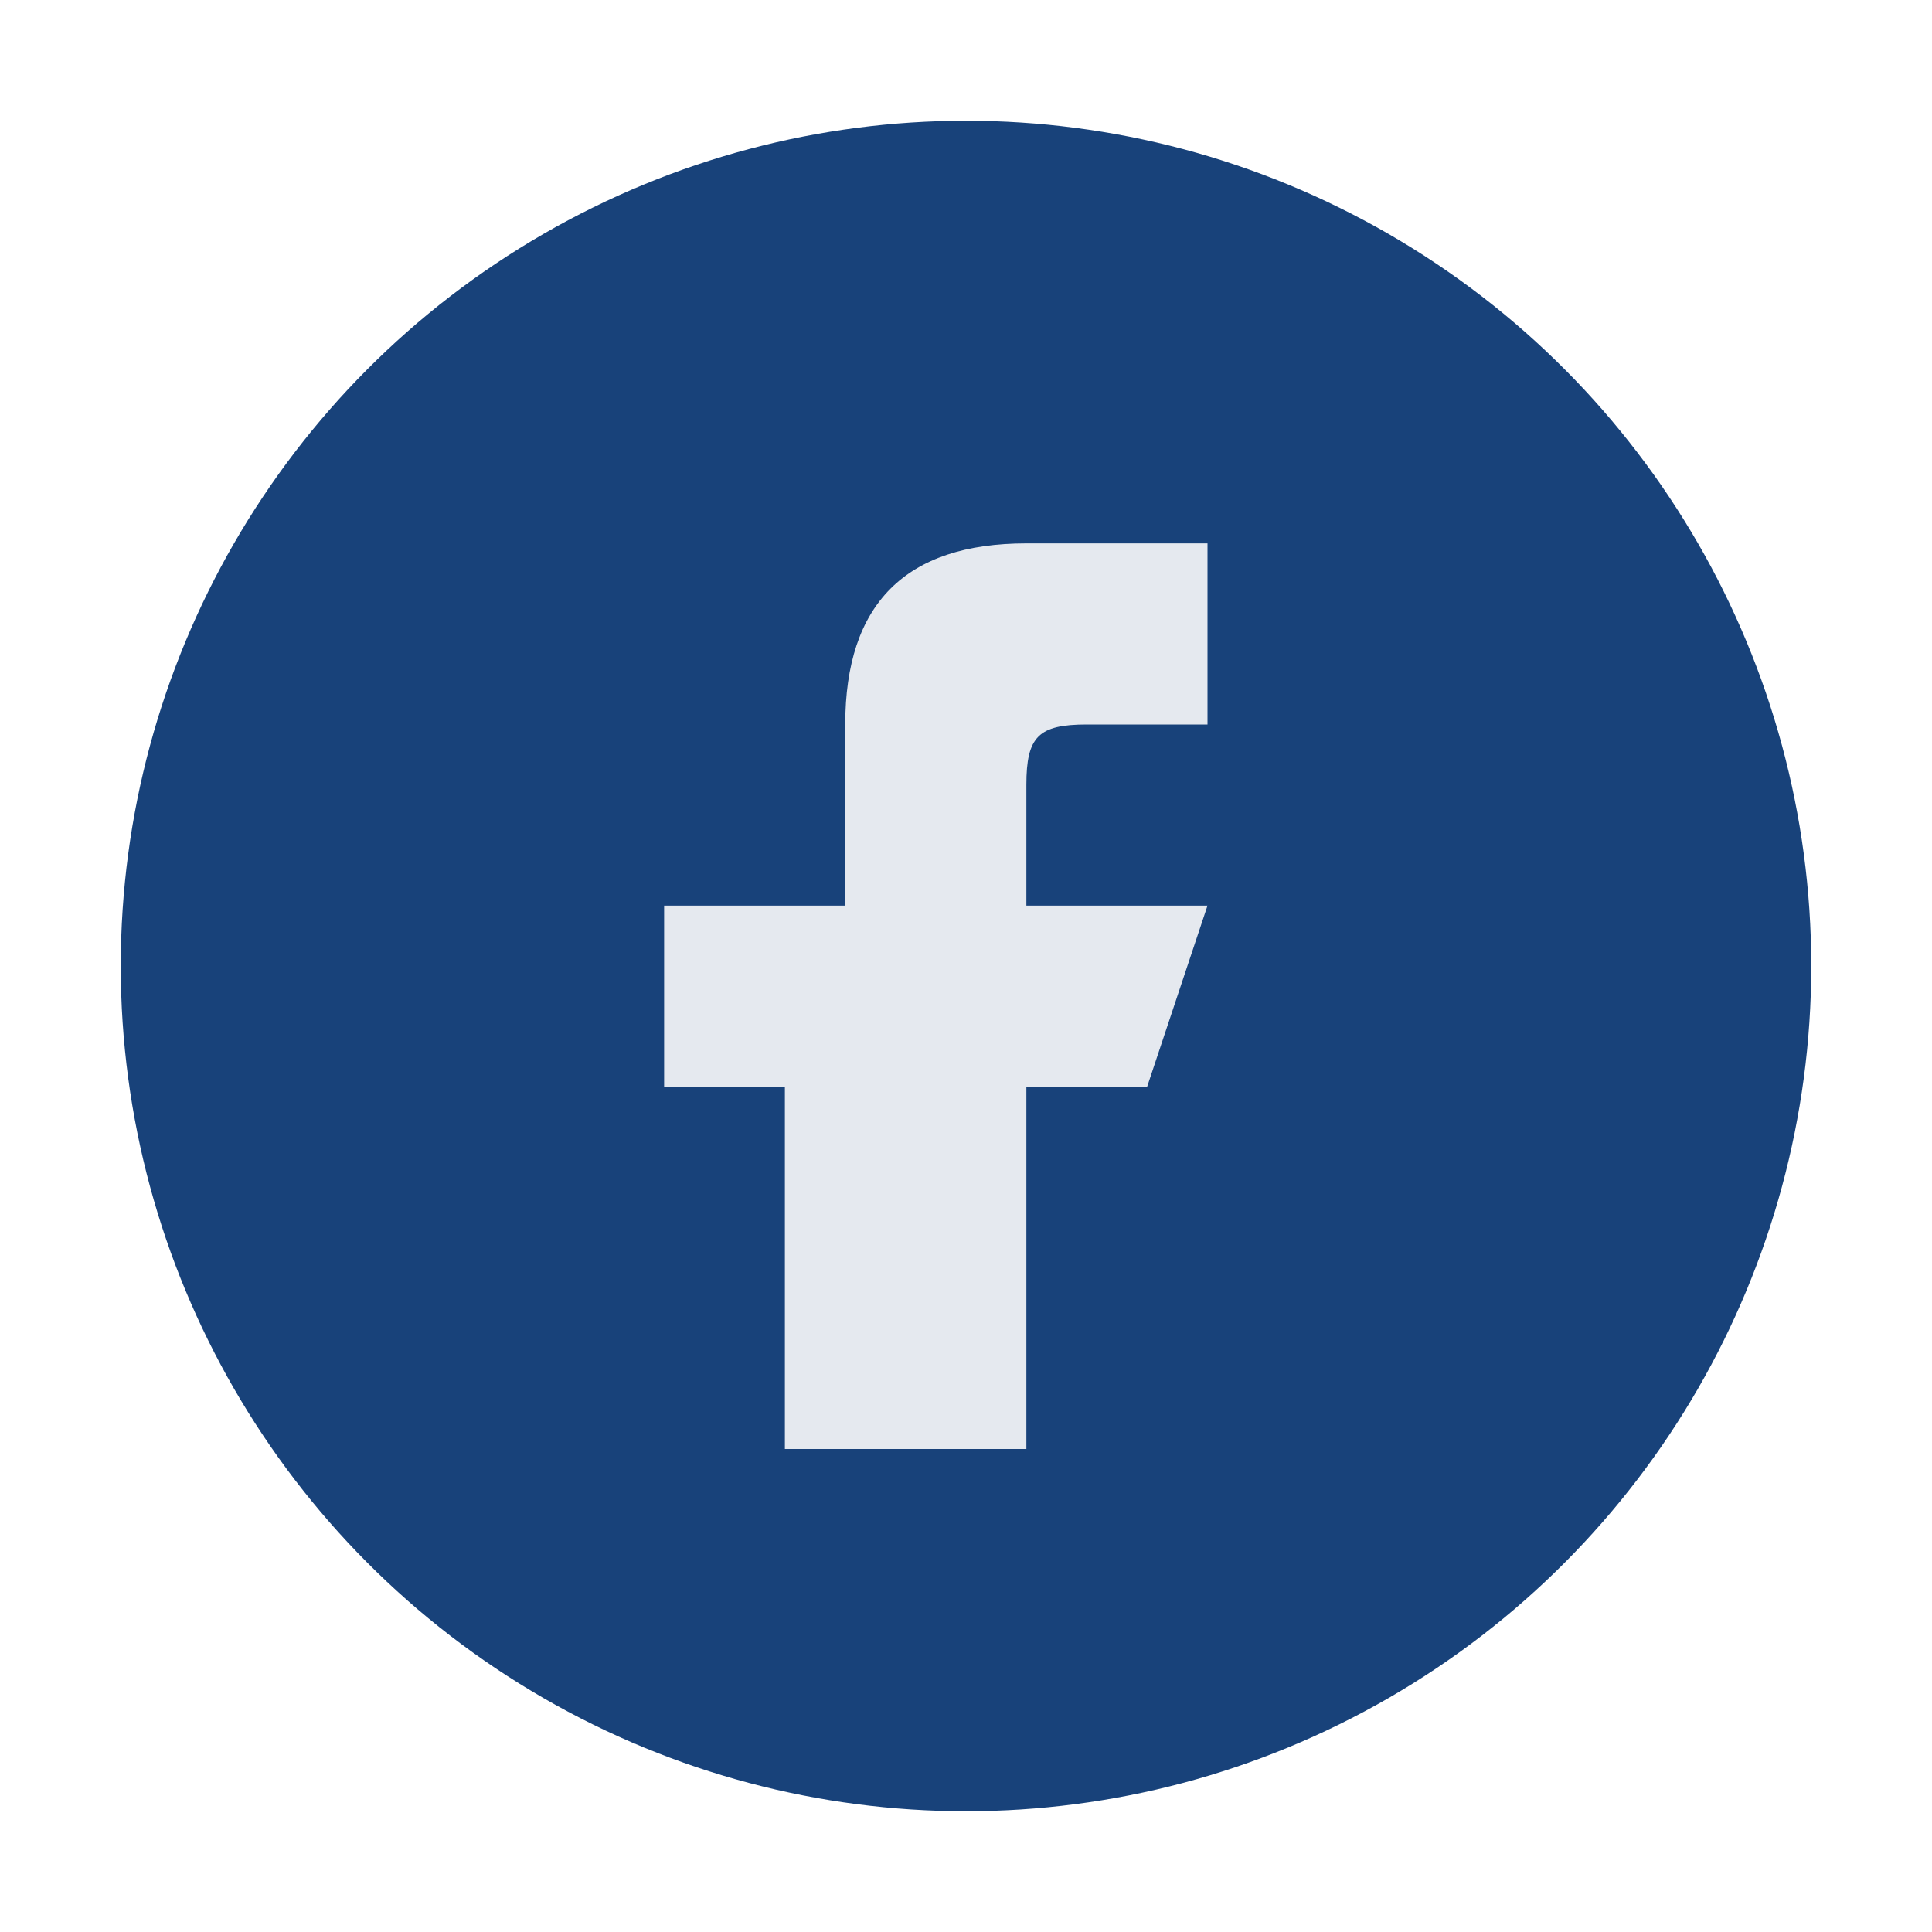
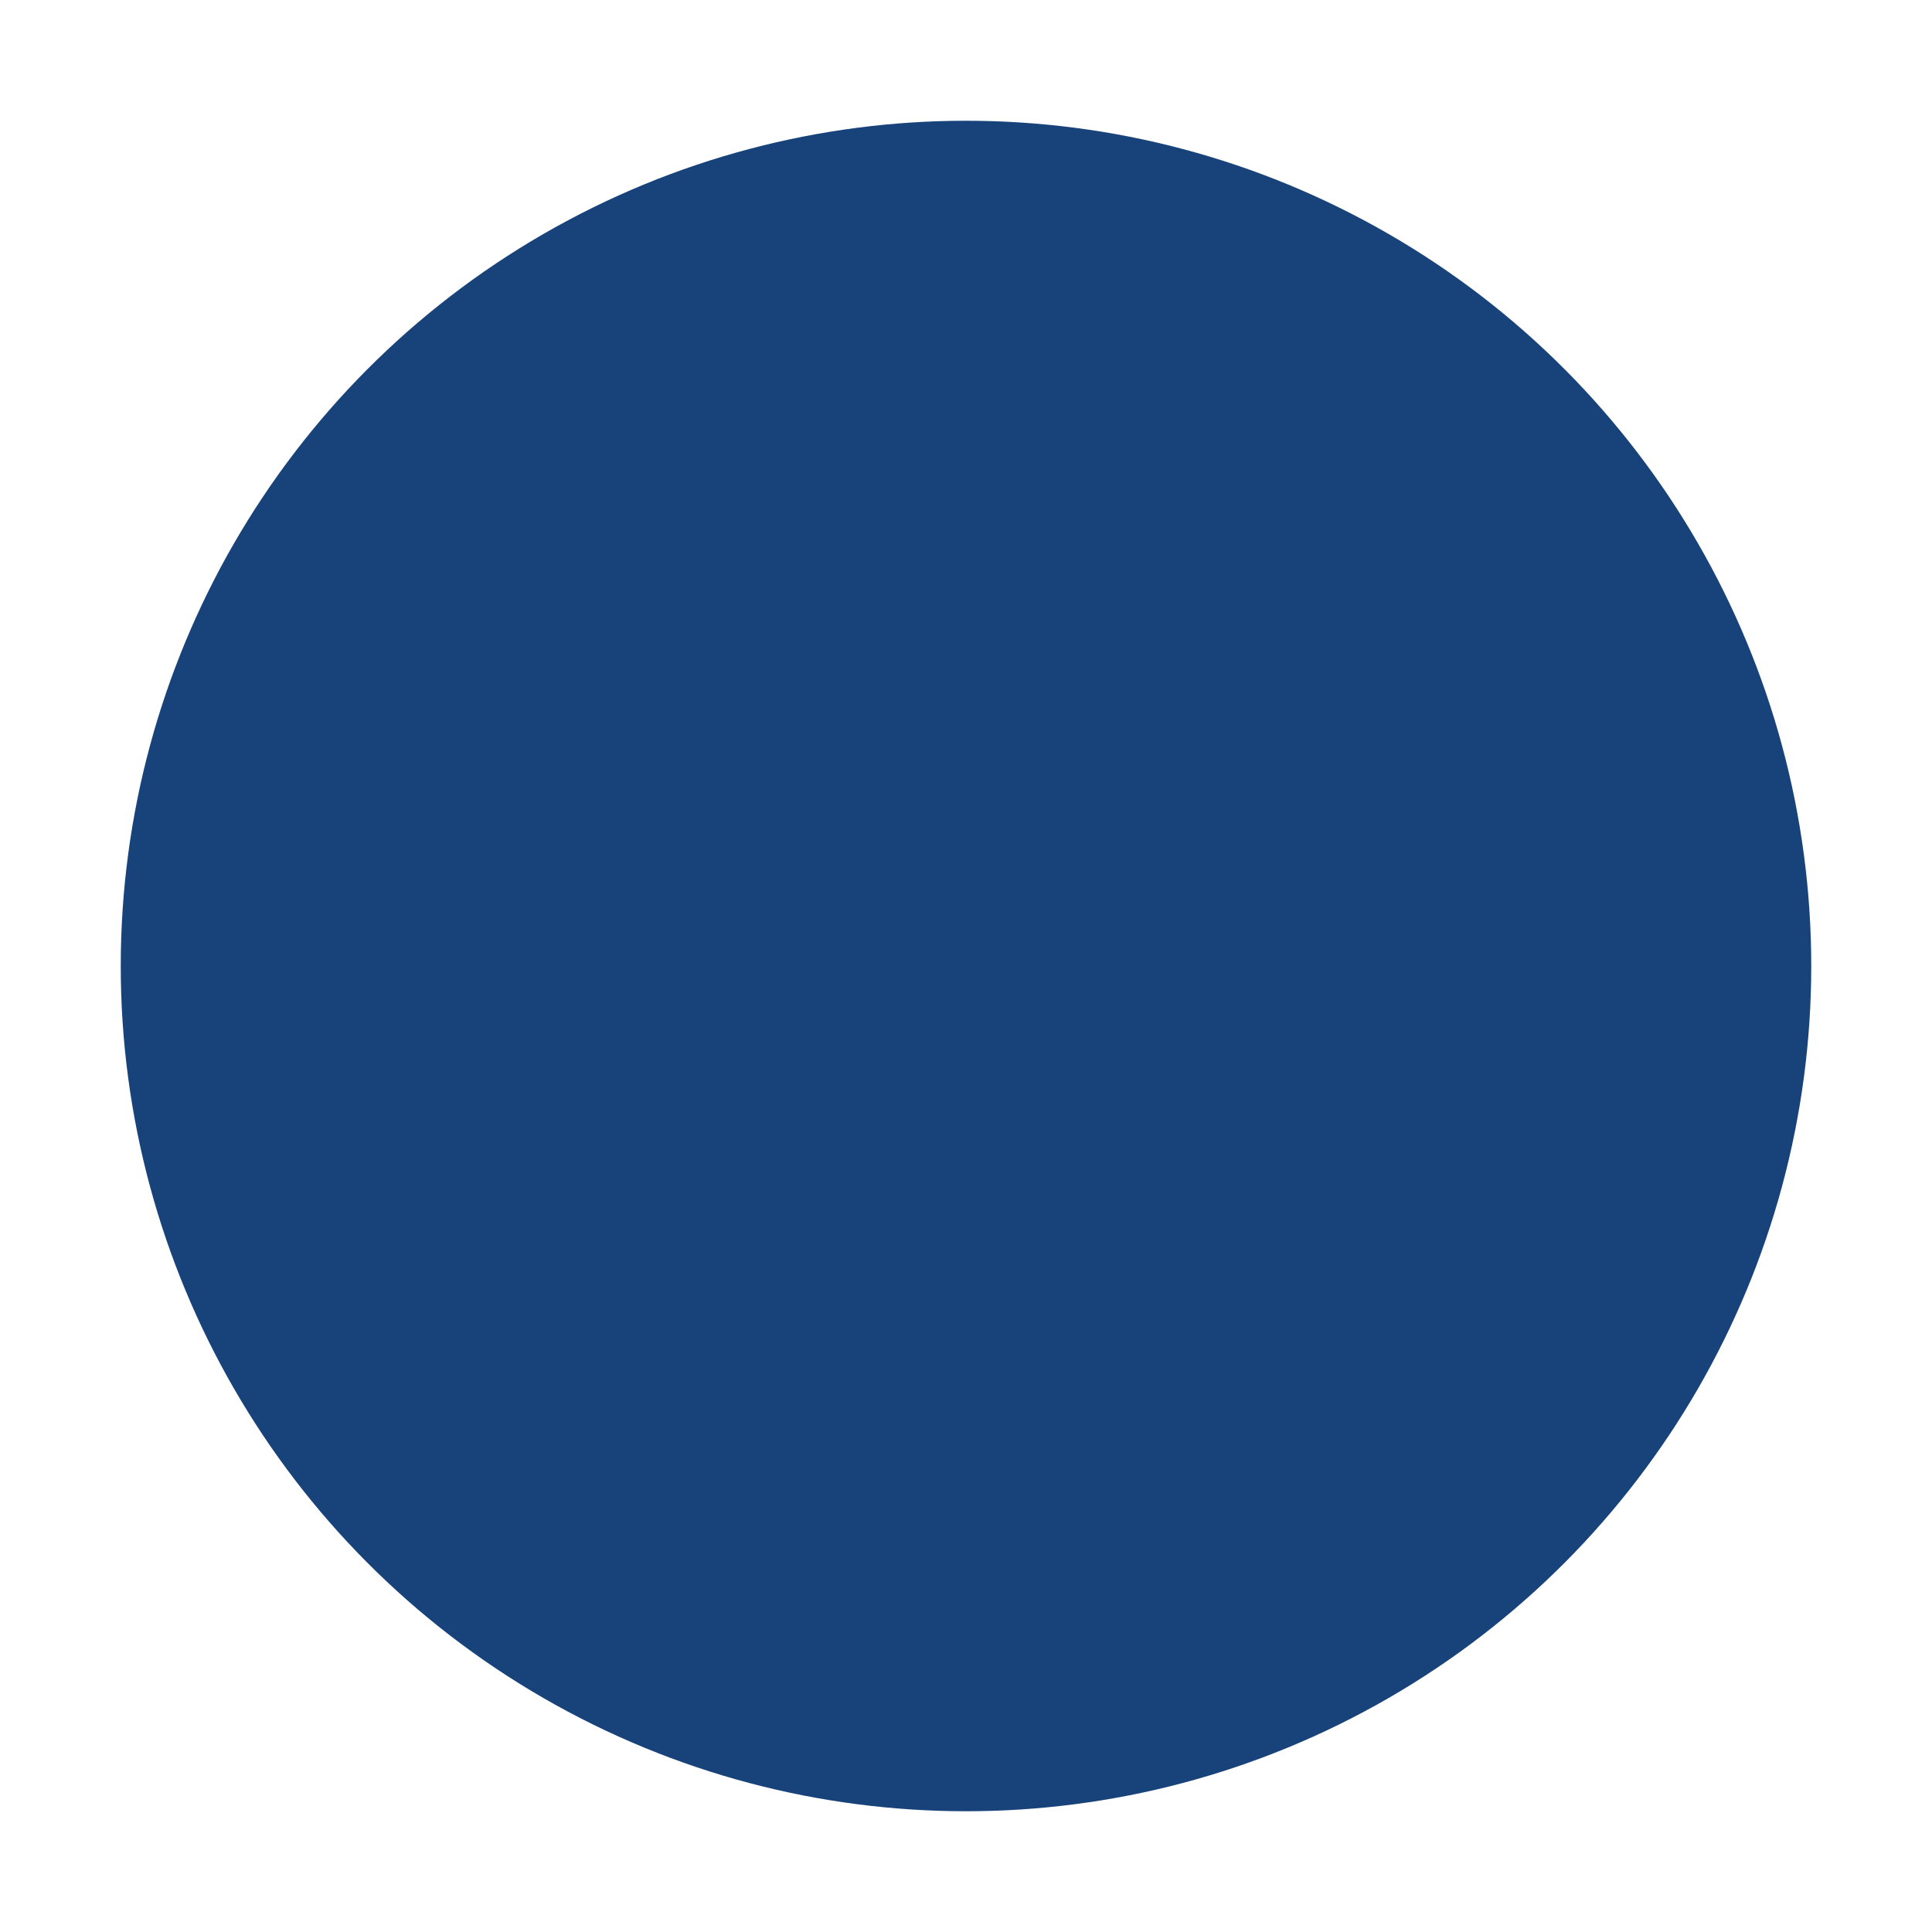
<svg xmlns="http://www.w3.org/2000/svg" width="32" height="32" viewBox="0 0 32 32">
  <circle cx="16" cy="16" r="14" fill="#18427A" />
-   <path d="M17 24v-6h2l1-3h-3v-2c0-.8.2-1 1-1h2v-3h-3c-2 0-3 1-3 3v3H11v3h2v6h4z" fill="#E5E9EF" />
</svg>